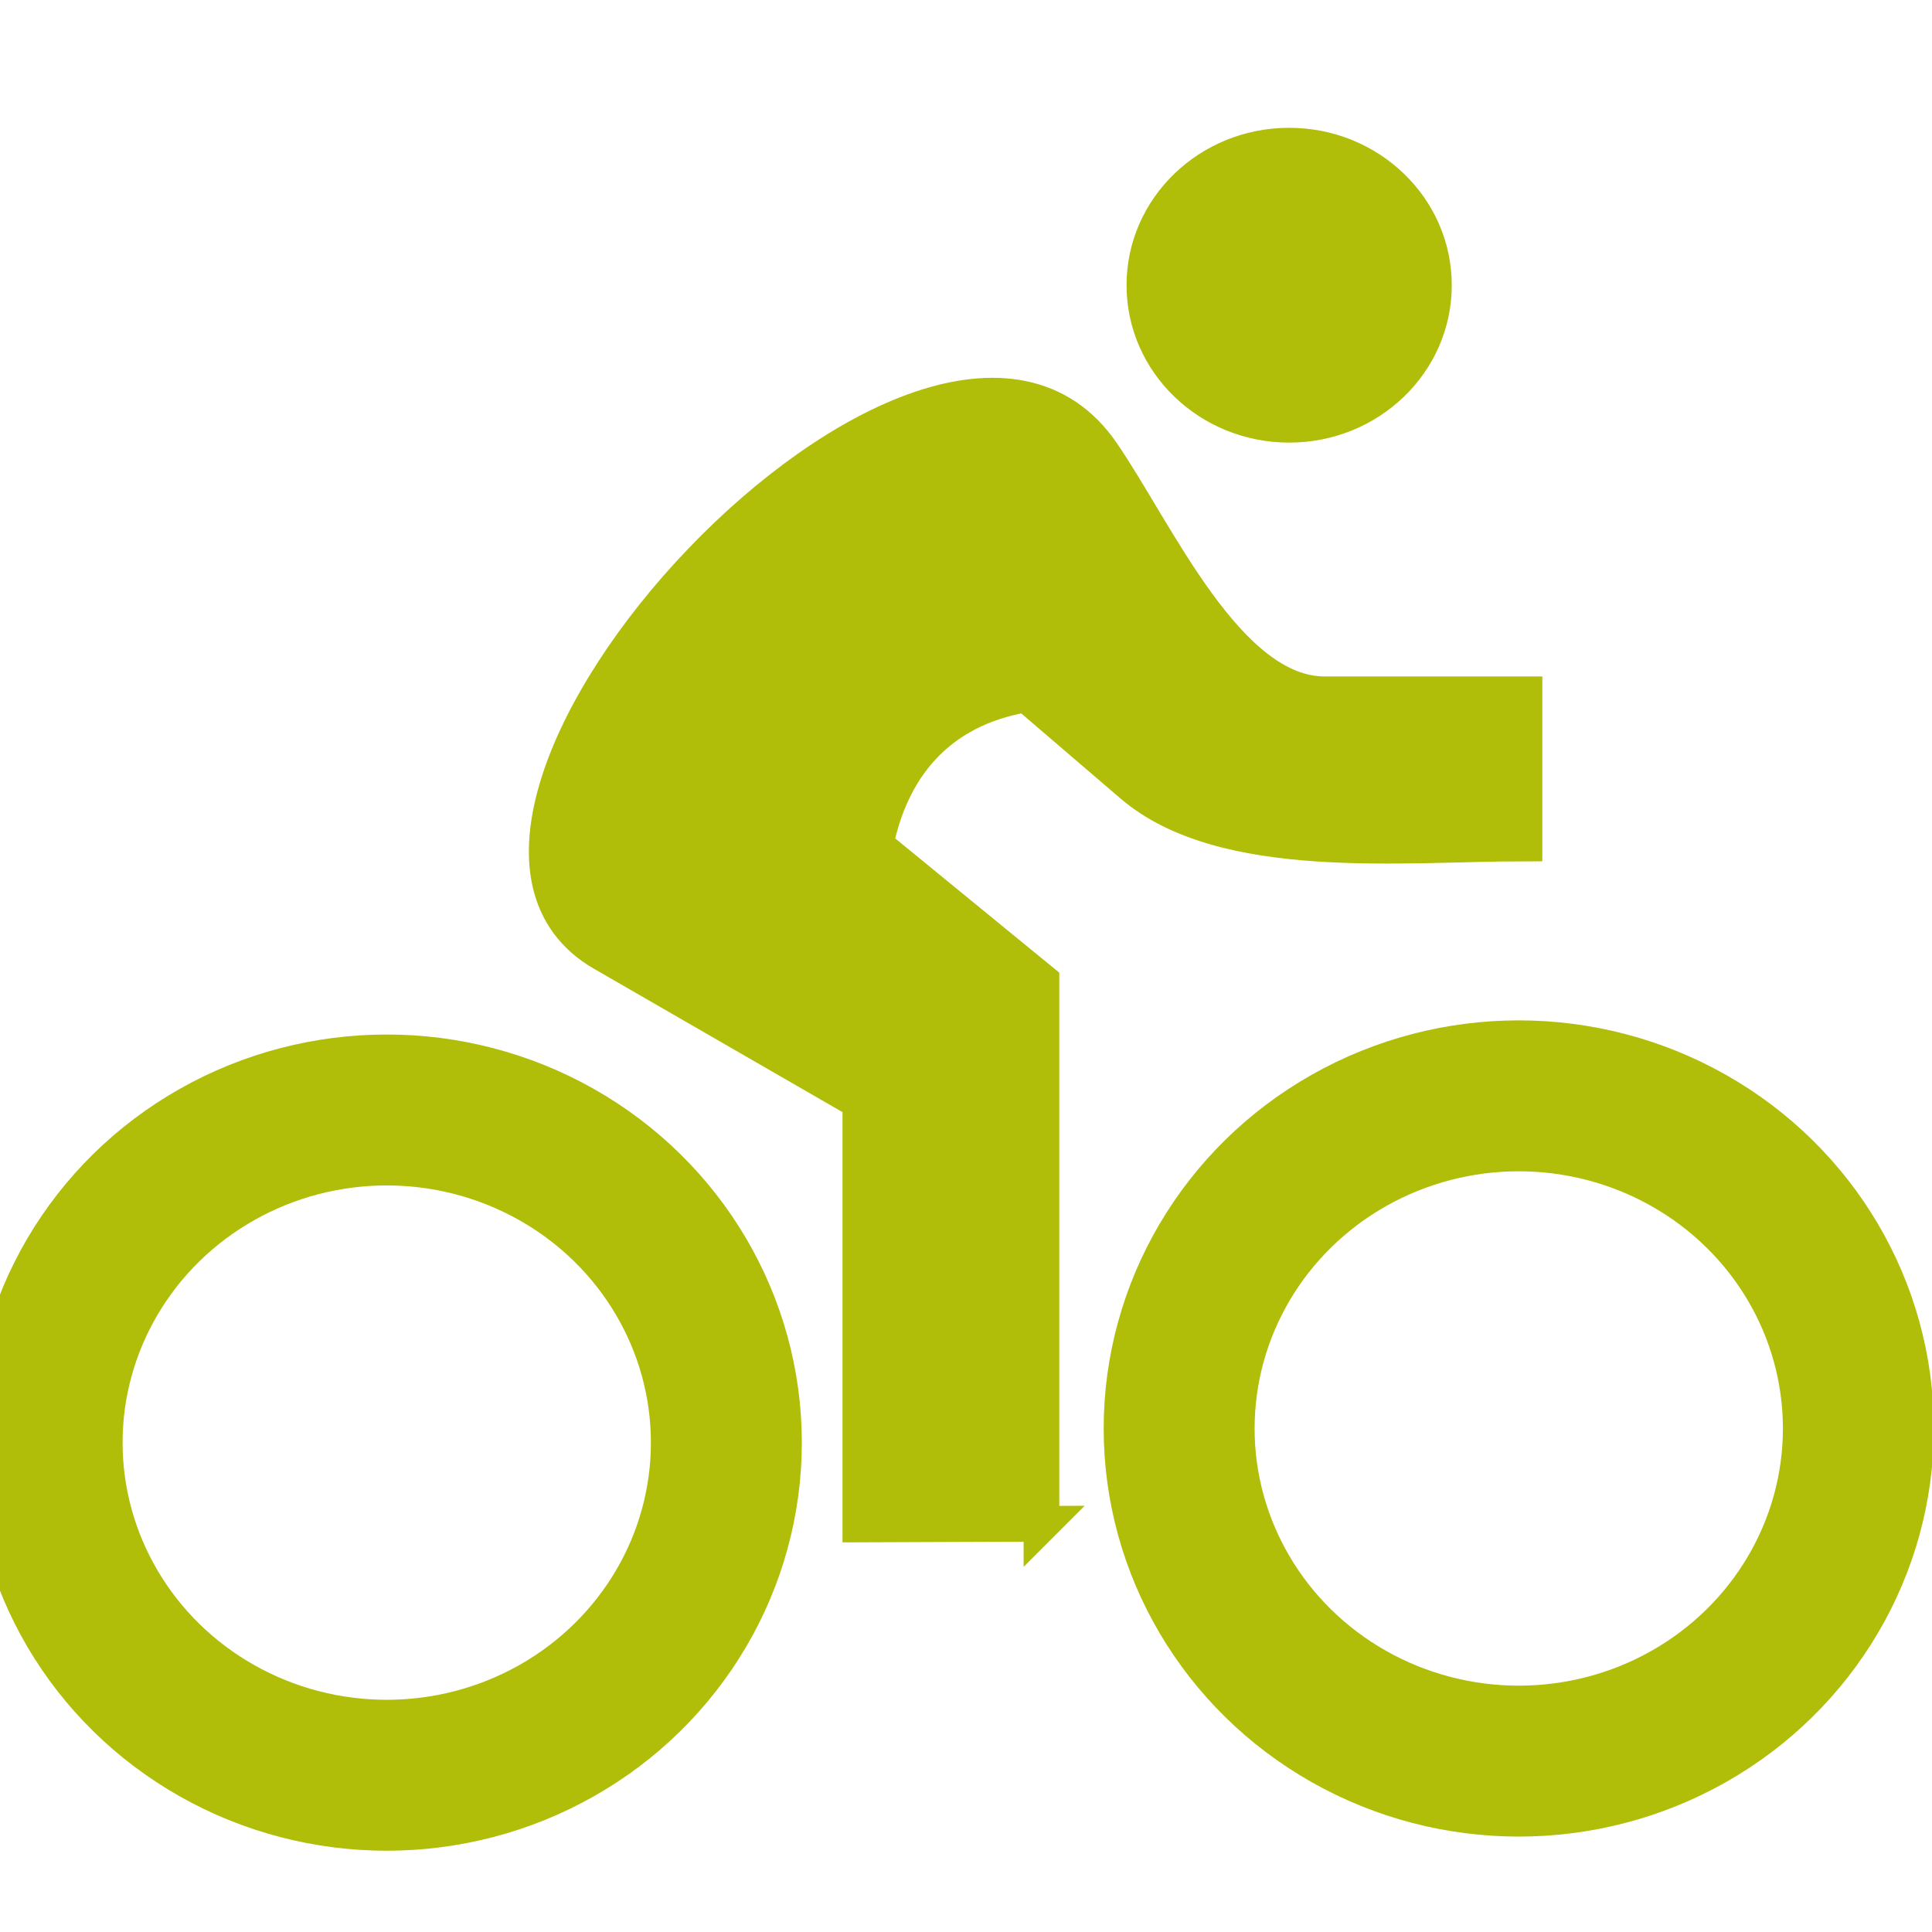
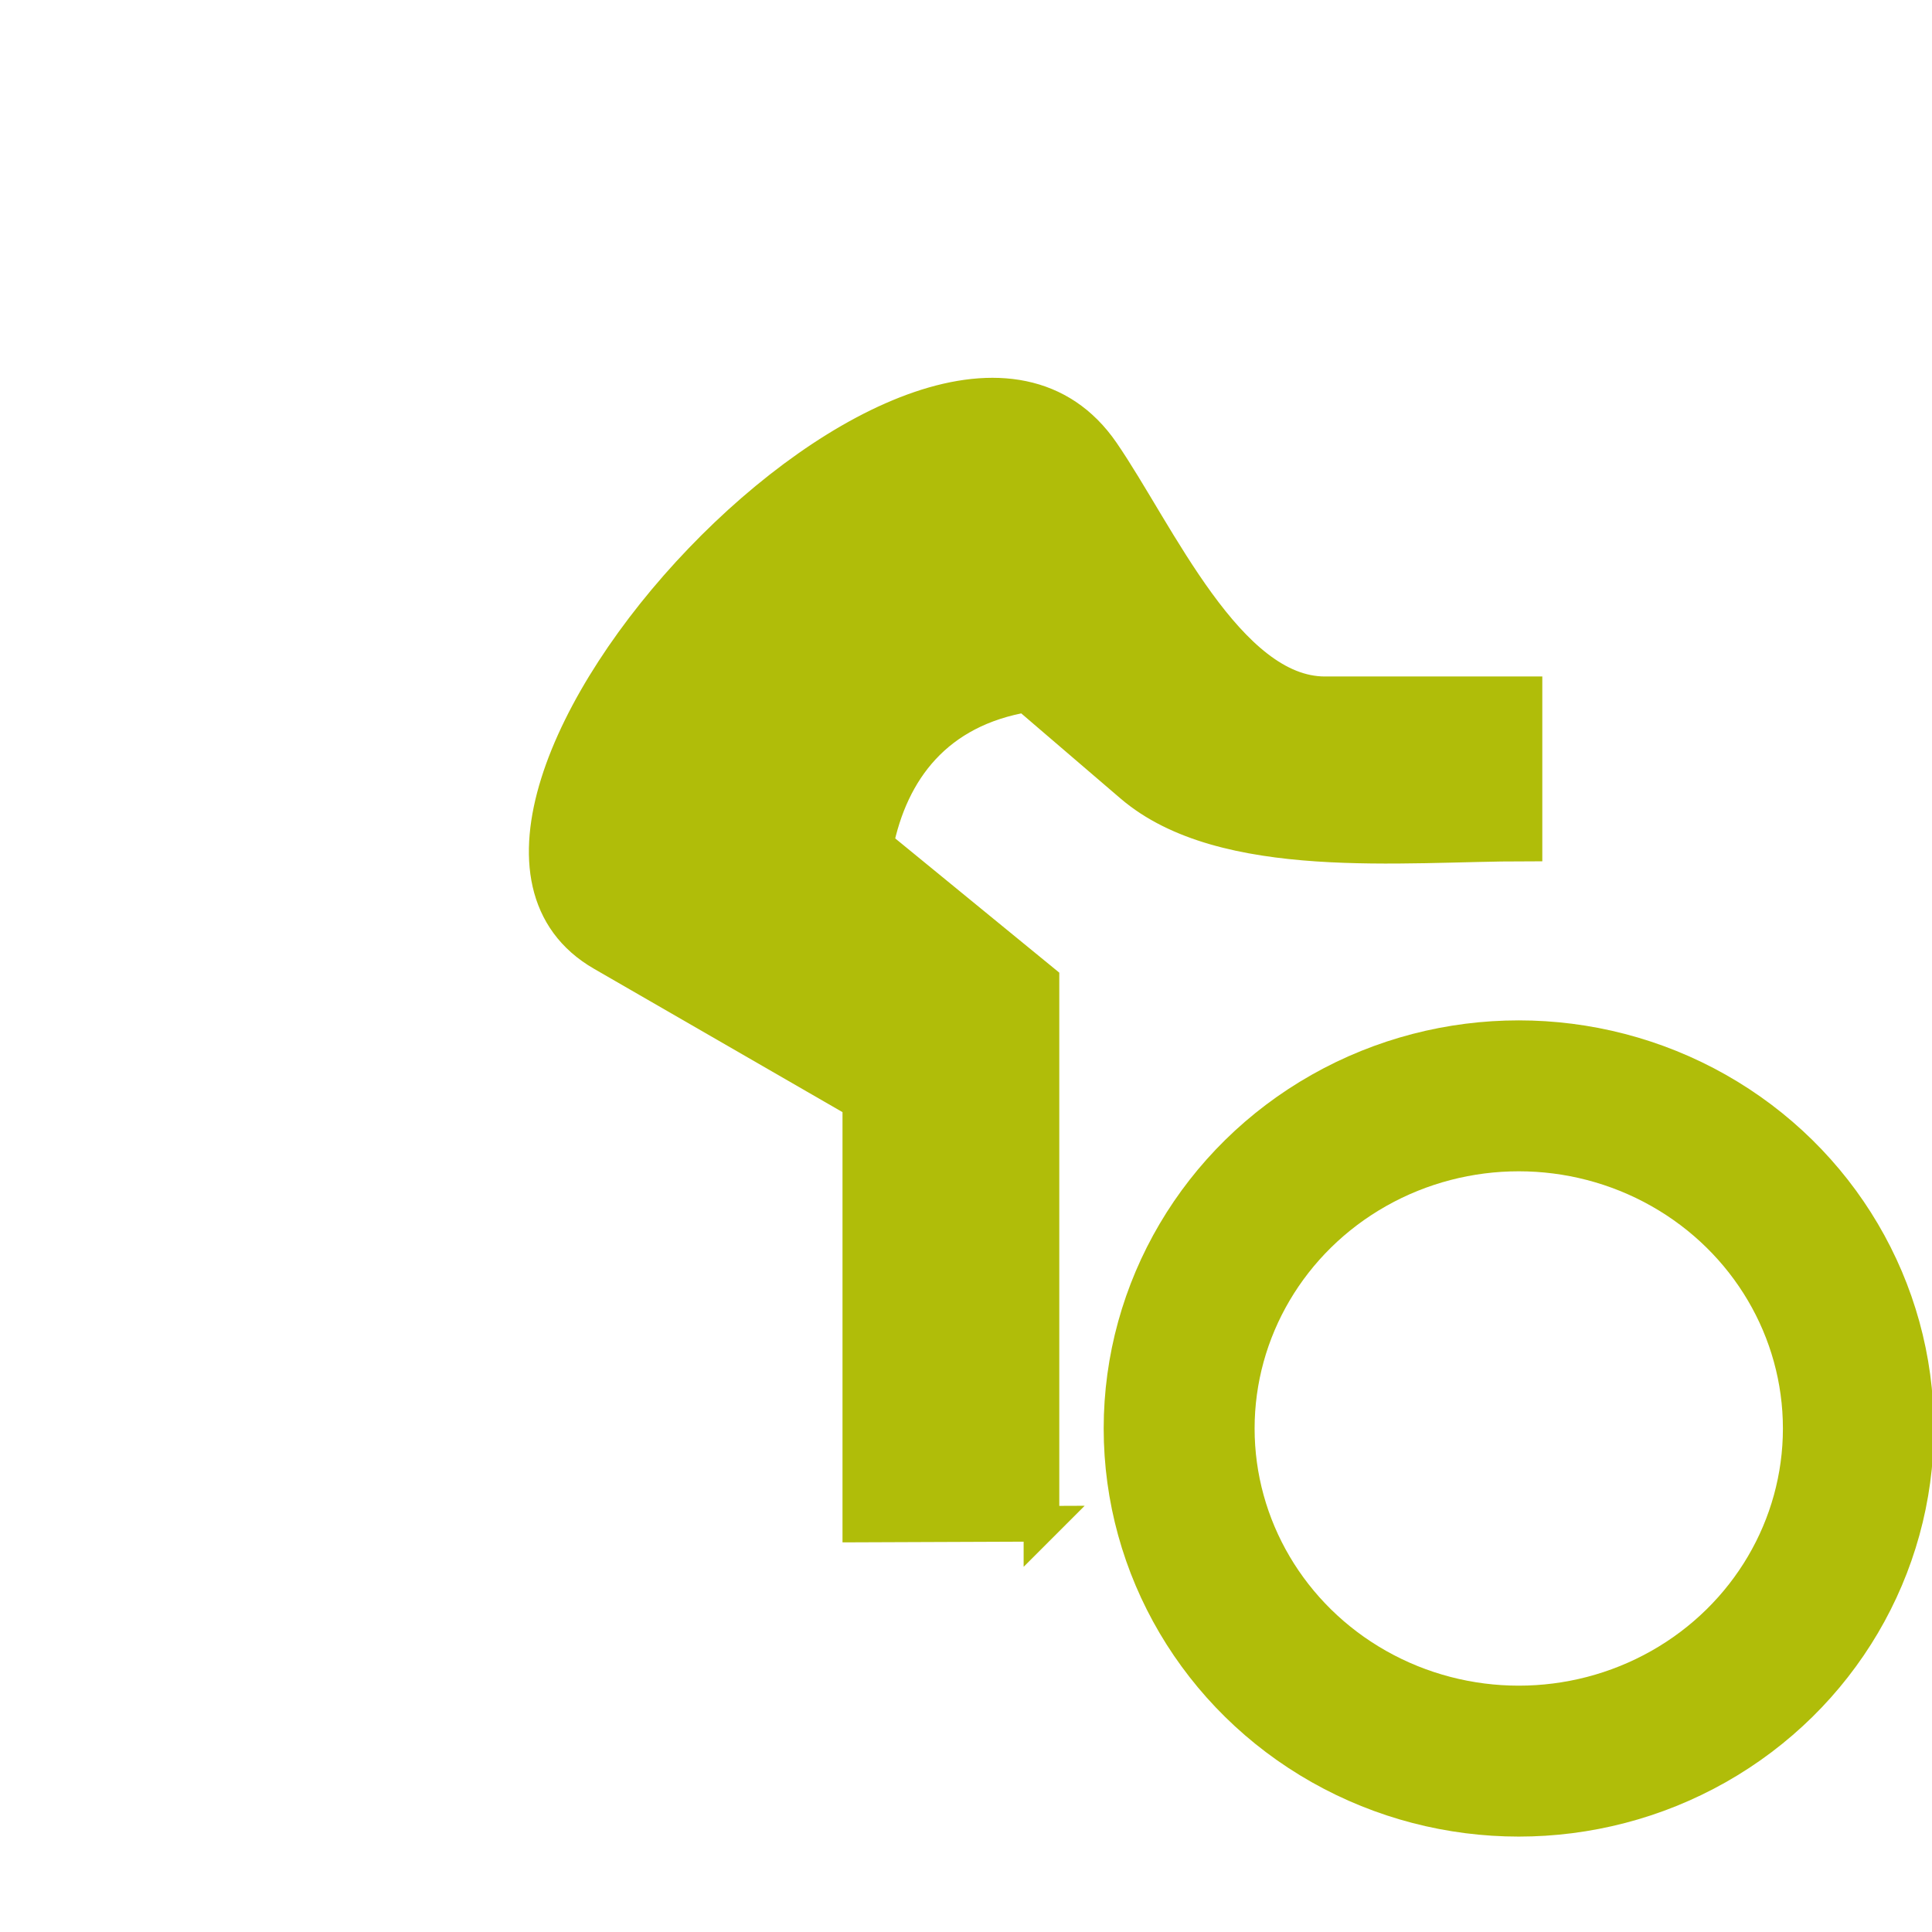
<svg xmlns="http://www.w3.org/2000/svg" xml:space="preserve" width="10.837mm" height="10.837mm" version="1.1" style="shape-rendering:geometricPrecision; text-rendering:geometricPrecision; image-rendering:optimizeQuality; fill-rule:evenodd; clip-rule:evenodd" viewBox="0 0 1083.72 1083.72">
  <defs>
    <style type="text/css">
   
    .str0 {stroke:#B0BD09;stroke-width:84.66;stroke-miterlimit:22.926}
    .str1 {stroke:#B0BD09;stroke-width:20;stroke-miterlimit:22.926}
    .fil0 {fill:none}
    .fil1 {fill:#B0BD09}
   
  </style>
  </defs>
  <g id="Слой_x0020_1">
    <ellipse class="fil0 str0" cx="851.92" cy="801.28" rx="190.5" ry="186.59" />
-     <ellipse class="fil0 str0" cx="216.94" cy="809.21" rx="190.5" ry="186.59" />
    <path class="fil1 str1" d="M584.19 854.73l-101.6 0.4 0 -237.07 -144.44 -83.33c-131.54,-75.89 185.71,-417.78 279.91,-280.74 31.03,45.14 70.34,135.47 125.14,135.47l111.93 0 0 83.67c-67.73,0 -168.75,11.2 -220.14,-32.87l-59.26 -50.8c-50.8,8.47 -76.2,42.33 -84.67,84.67l93.13 76.2 0 304.4z" />
-     <ellipse class="fil1 str1" cx="723.13" cy="159.98" rx="81.21" ry="78.29" />
  </g>
</svg>